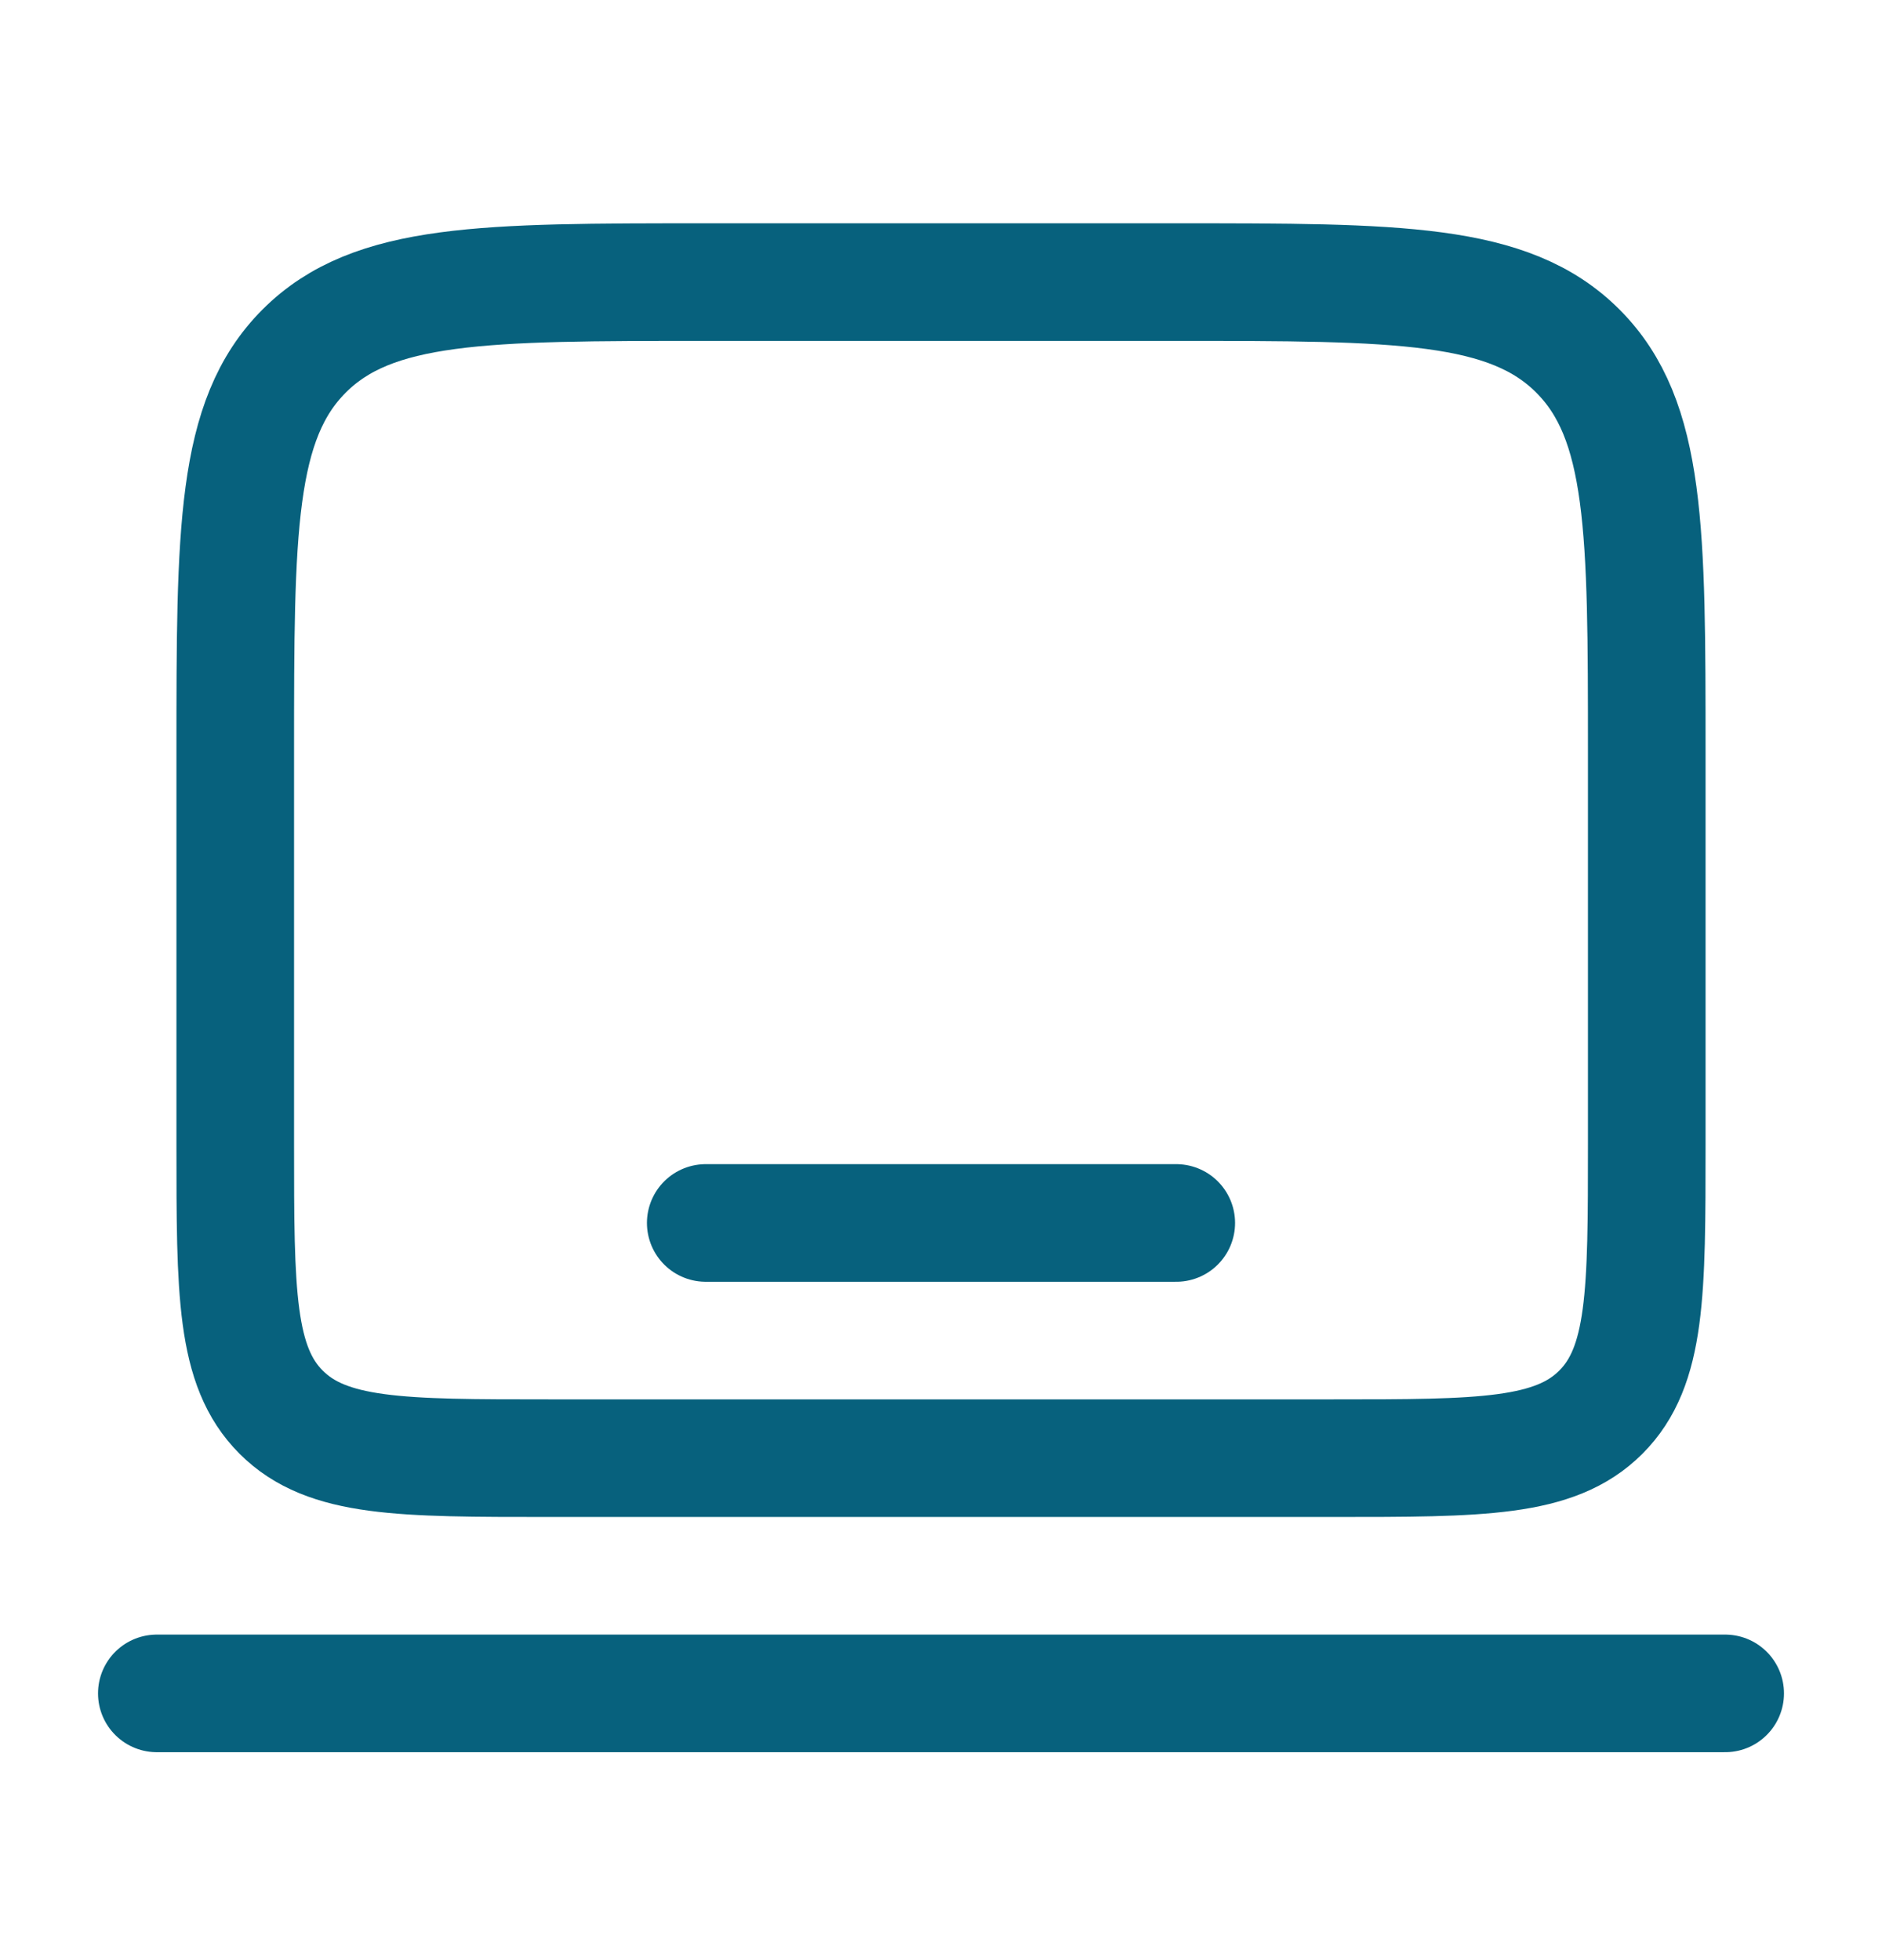
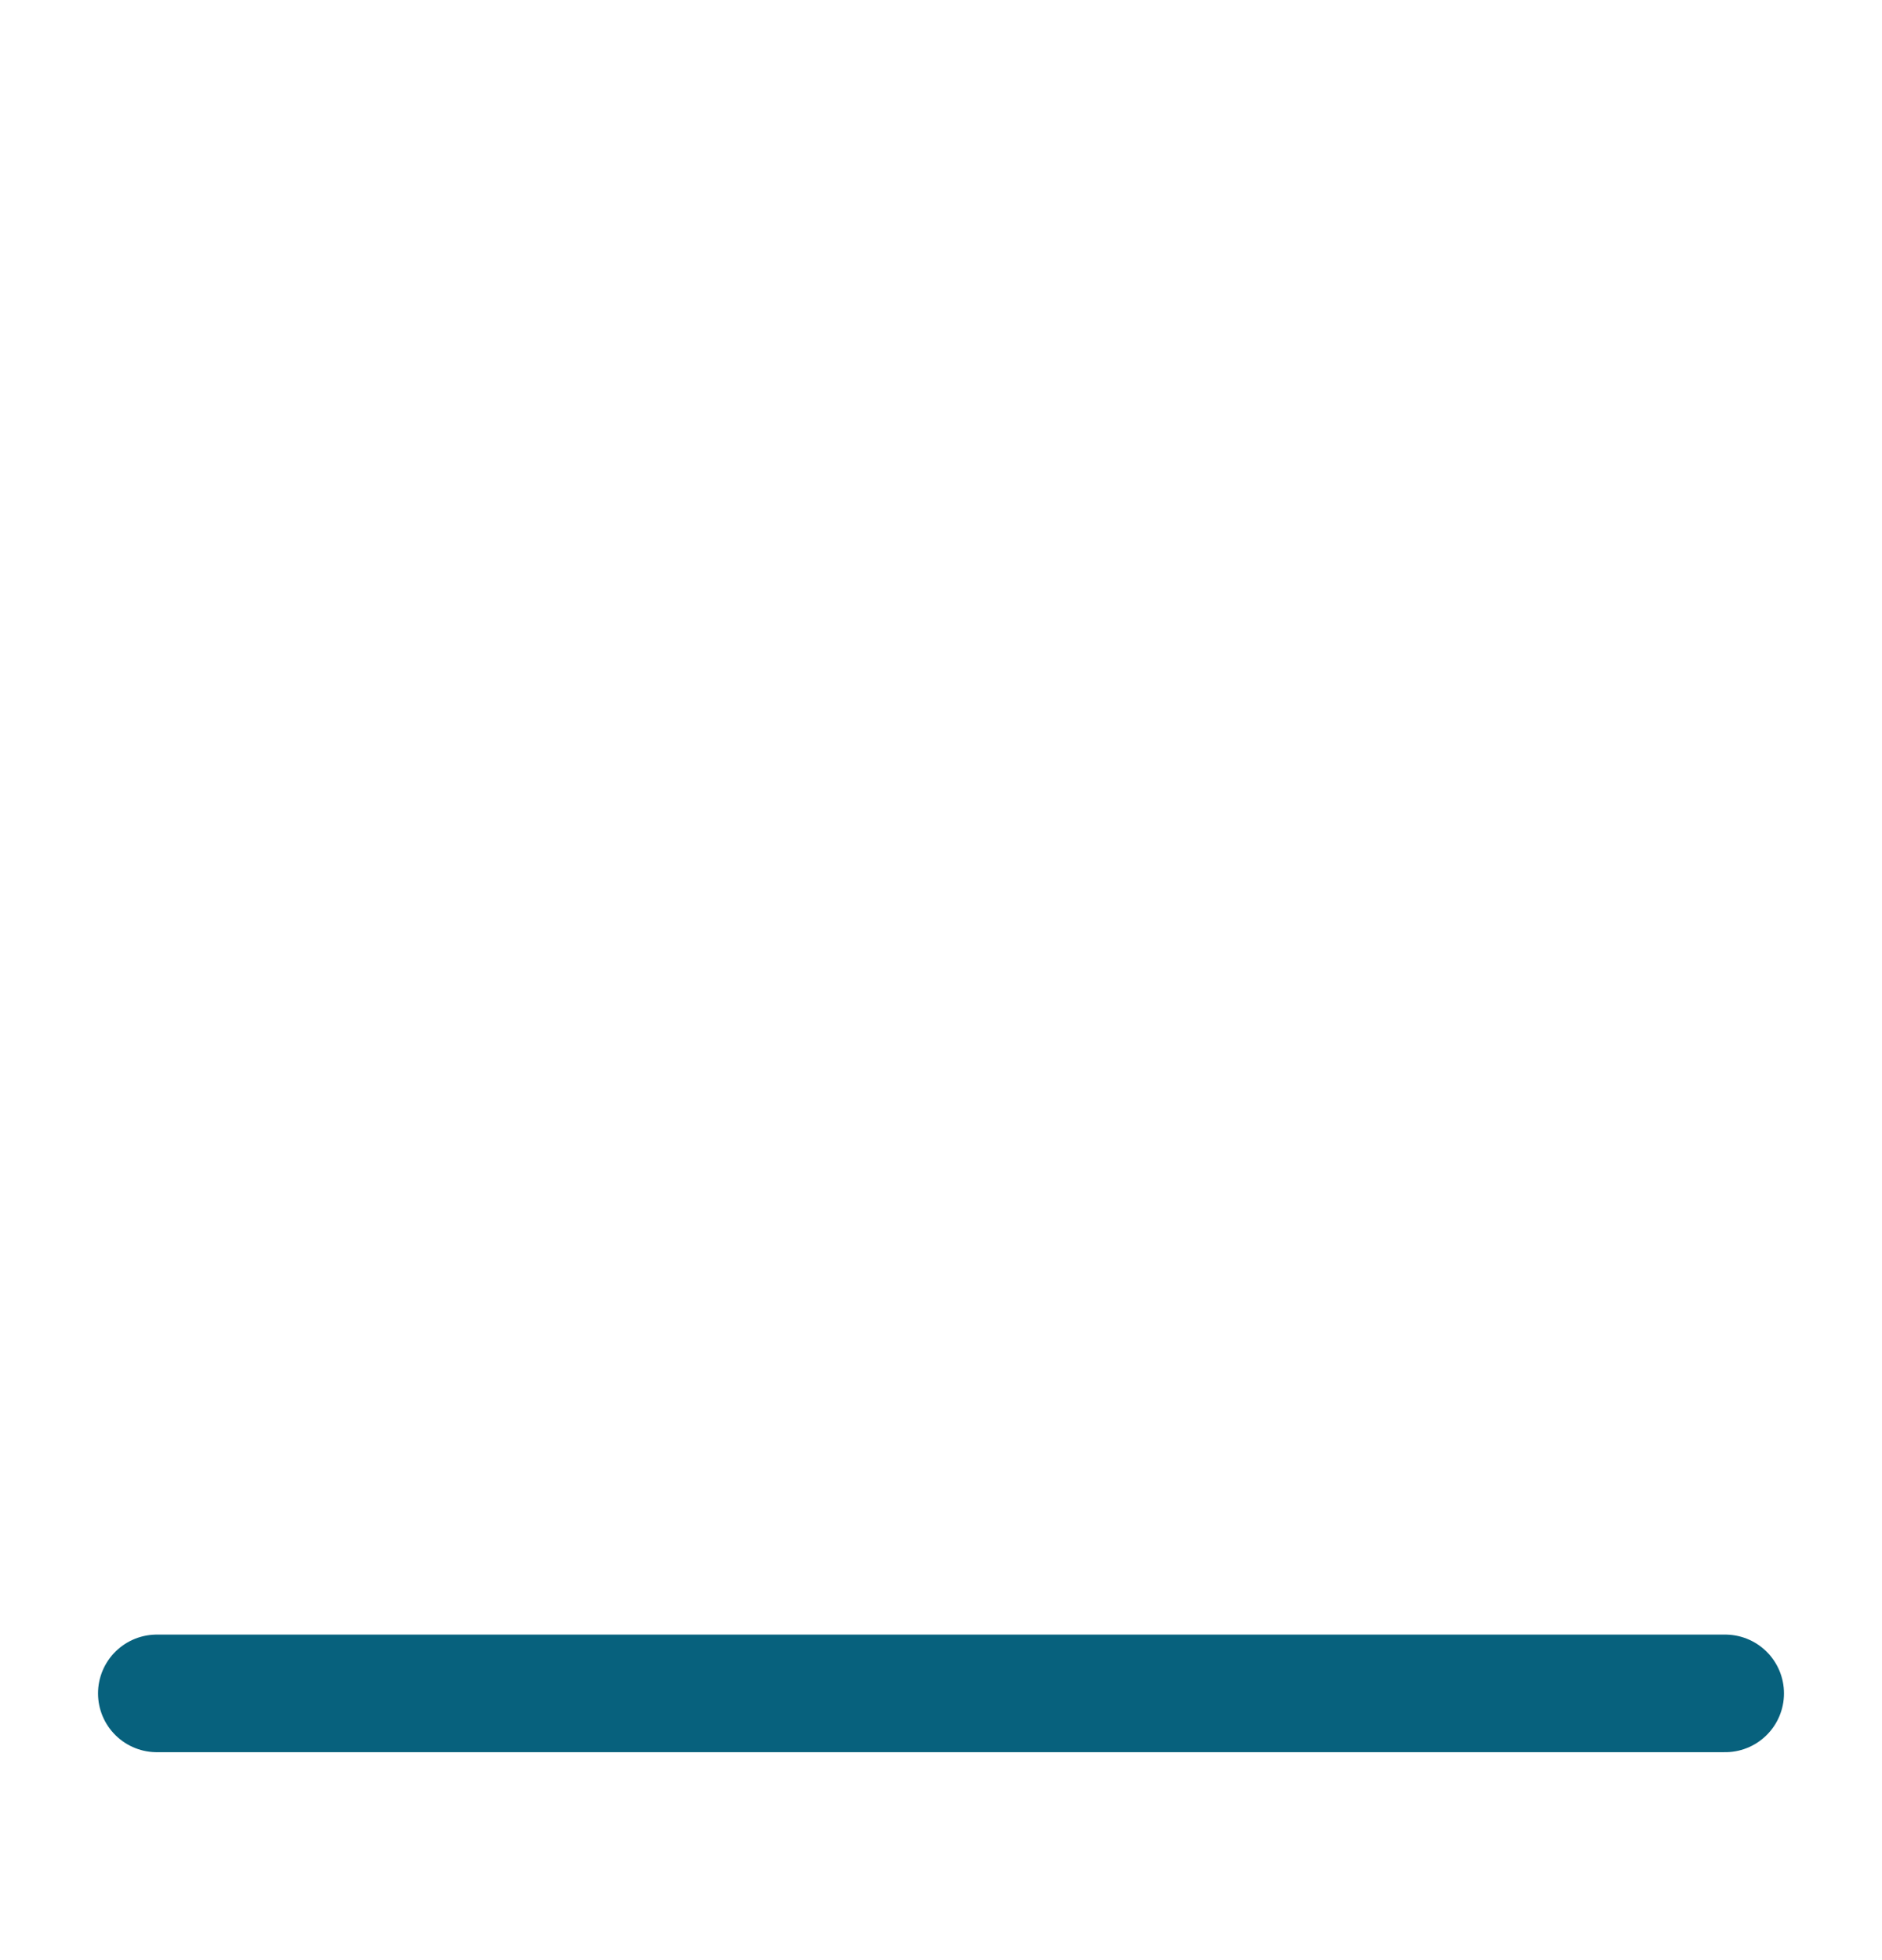
<svg xmlns="http://www.w3.org/2000/svg" width="24" height="25" viewBox="0 0 24 25" fill="none">
-   <path d="M3 9.598C3 6.77 3 5.356 3.879 4.477C4.757 3.598 6.172 3.598 9 3.598H15C17.828 3.598 19.243 3.598 20.121 4.477C21 5.356 21 6.77 21 9.598V14.598C21 16.484 21 17.427 20.414 18.012C19.828 18.598 18.886 18.598 17 18.598H7C5.114 18.598 4.172 18.598 3.586 18.012C3 17.427 3 16.484 3 14.598V9.598Z" stroke="#07617D" stroke-width="1.5" />
  <path d="M22 21.598H2" stroke="#07617D" stroke-width="1.5" stroke-linecap="round" />
-   <path d="M15 15.598H9" stroke="#07617D" stroke-width="1.5" stroke-linecap="round" />
</svg>